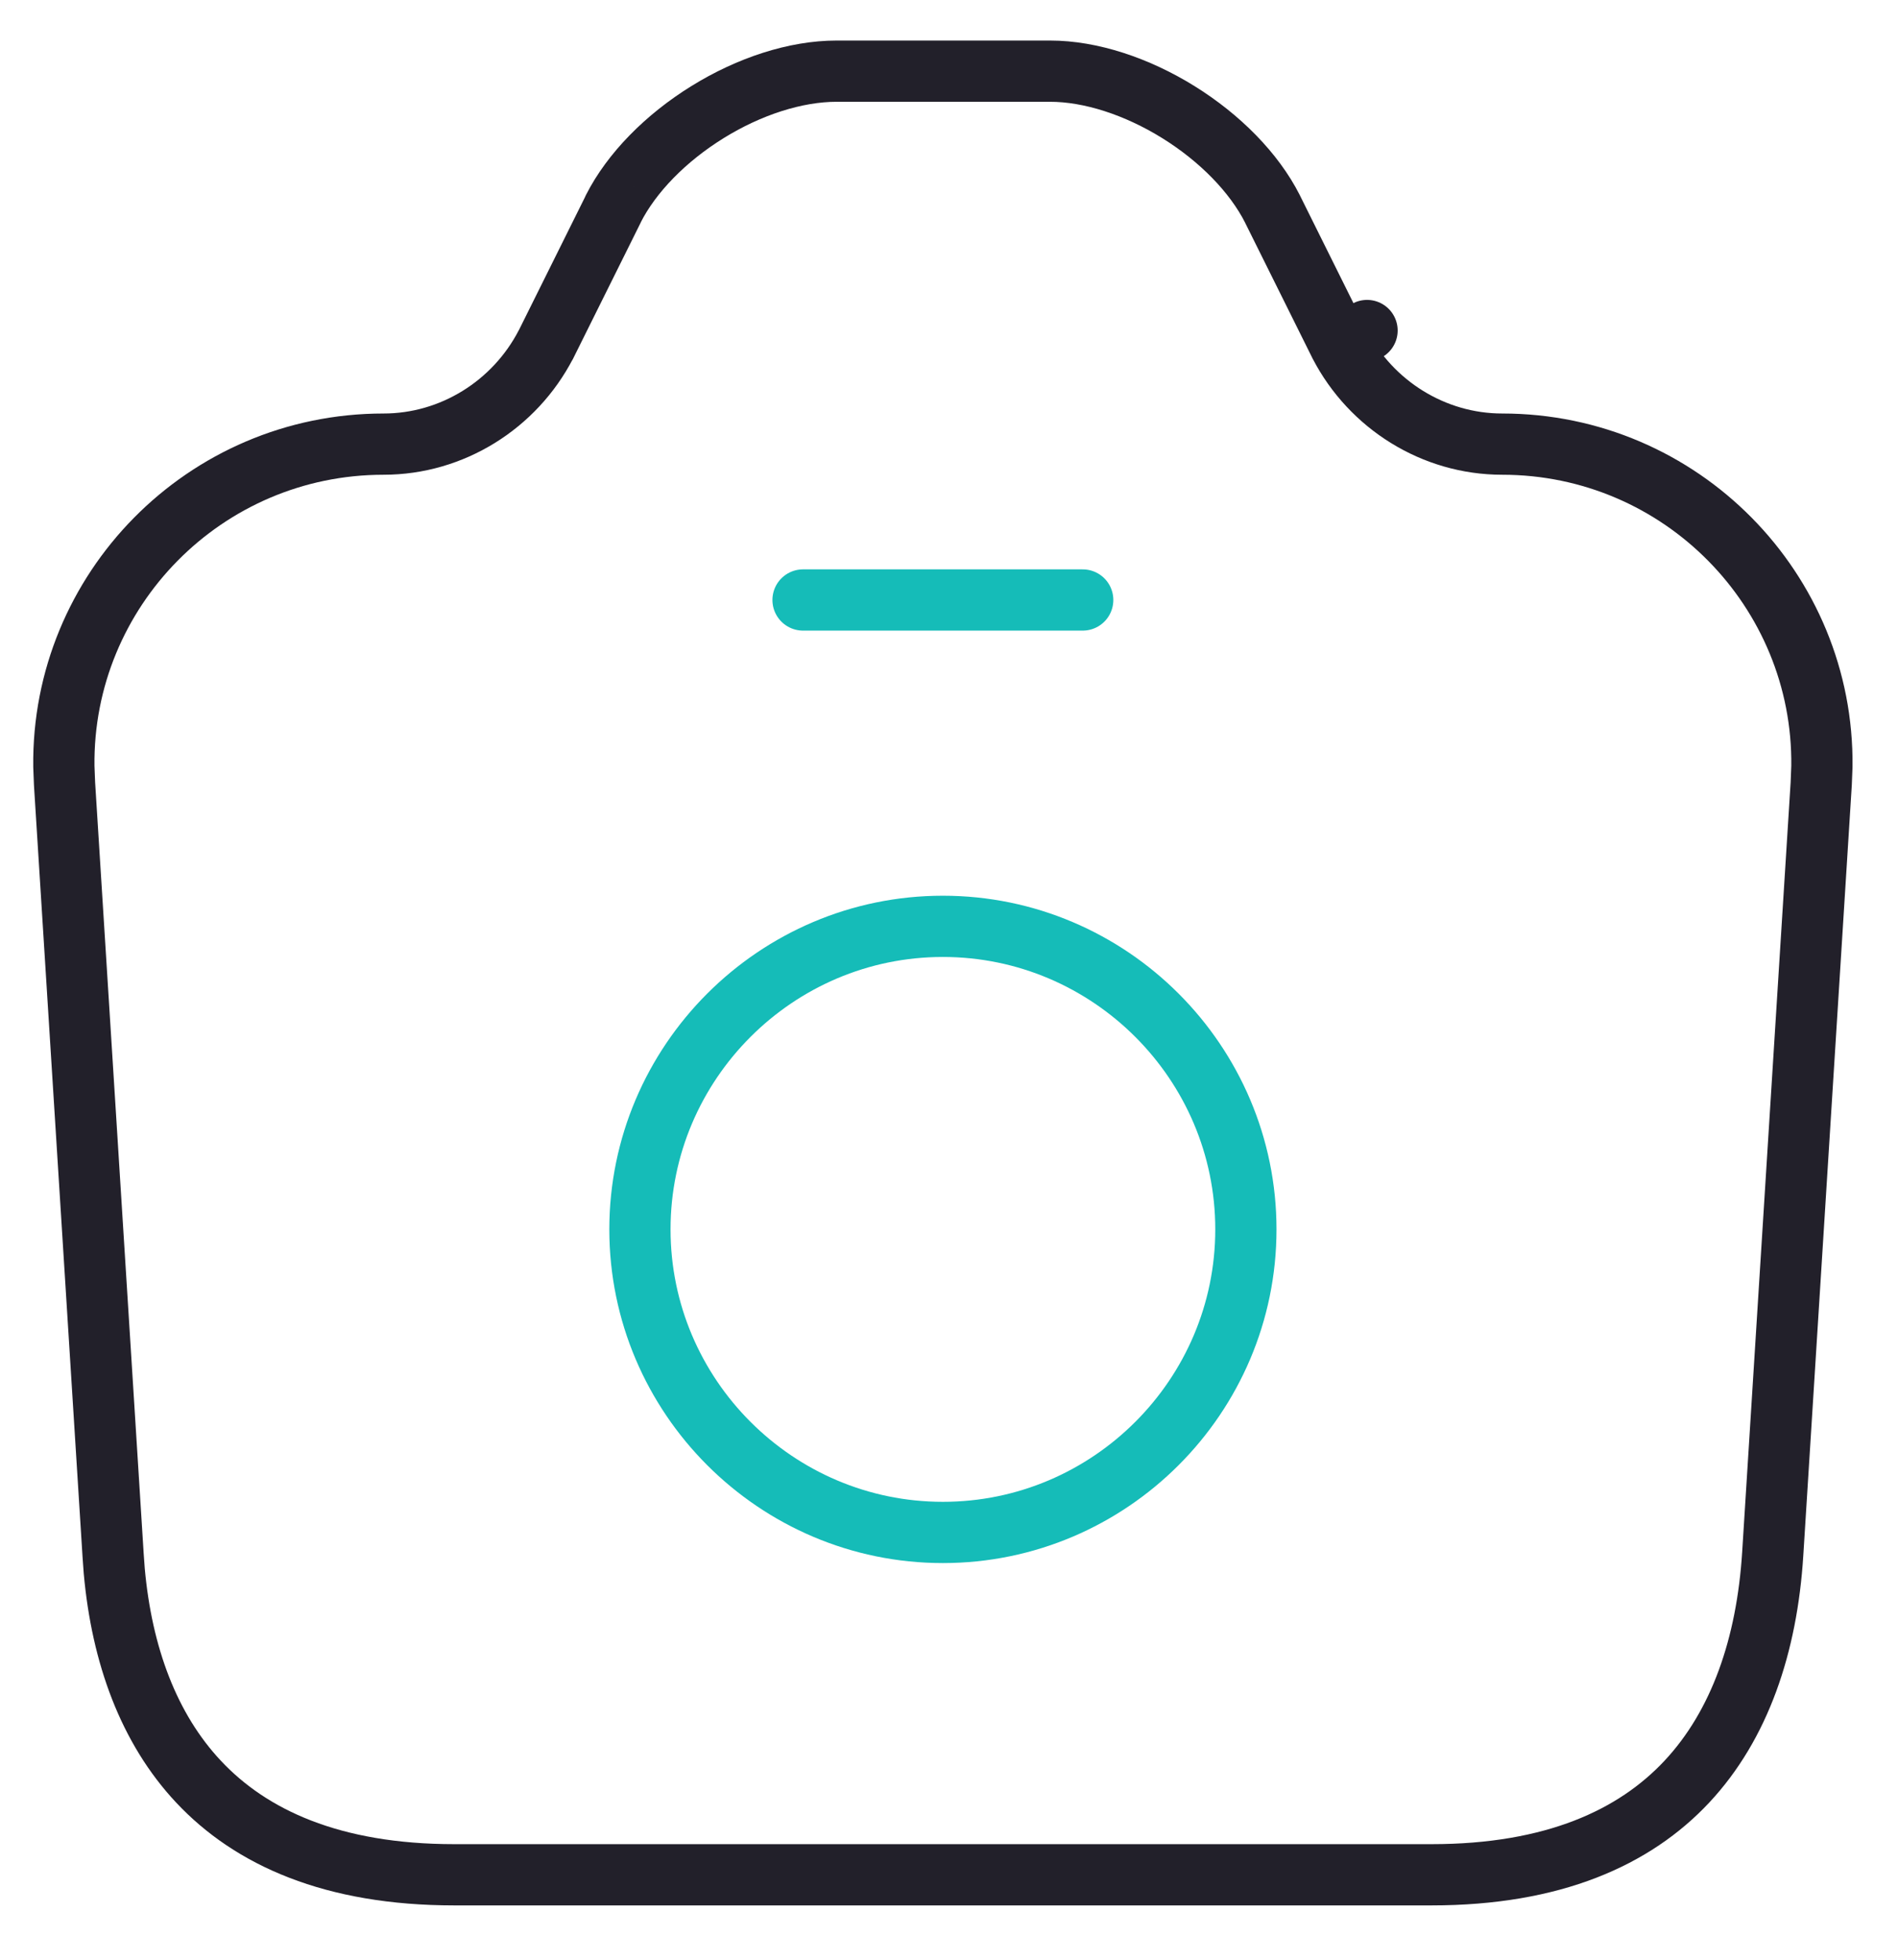
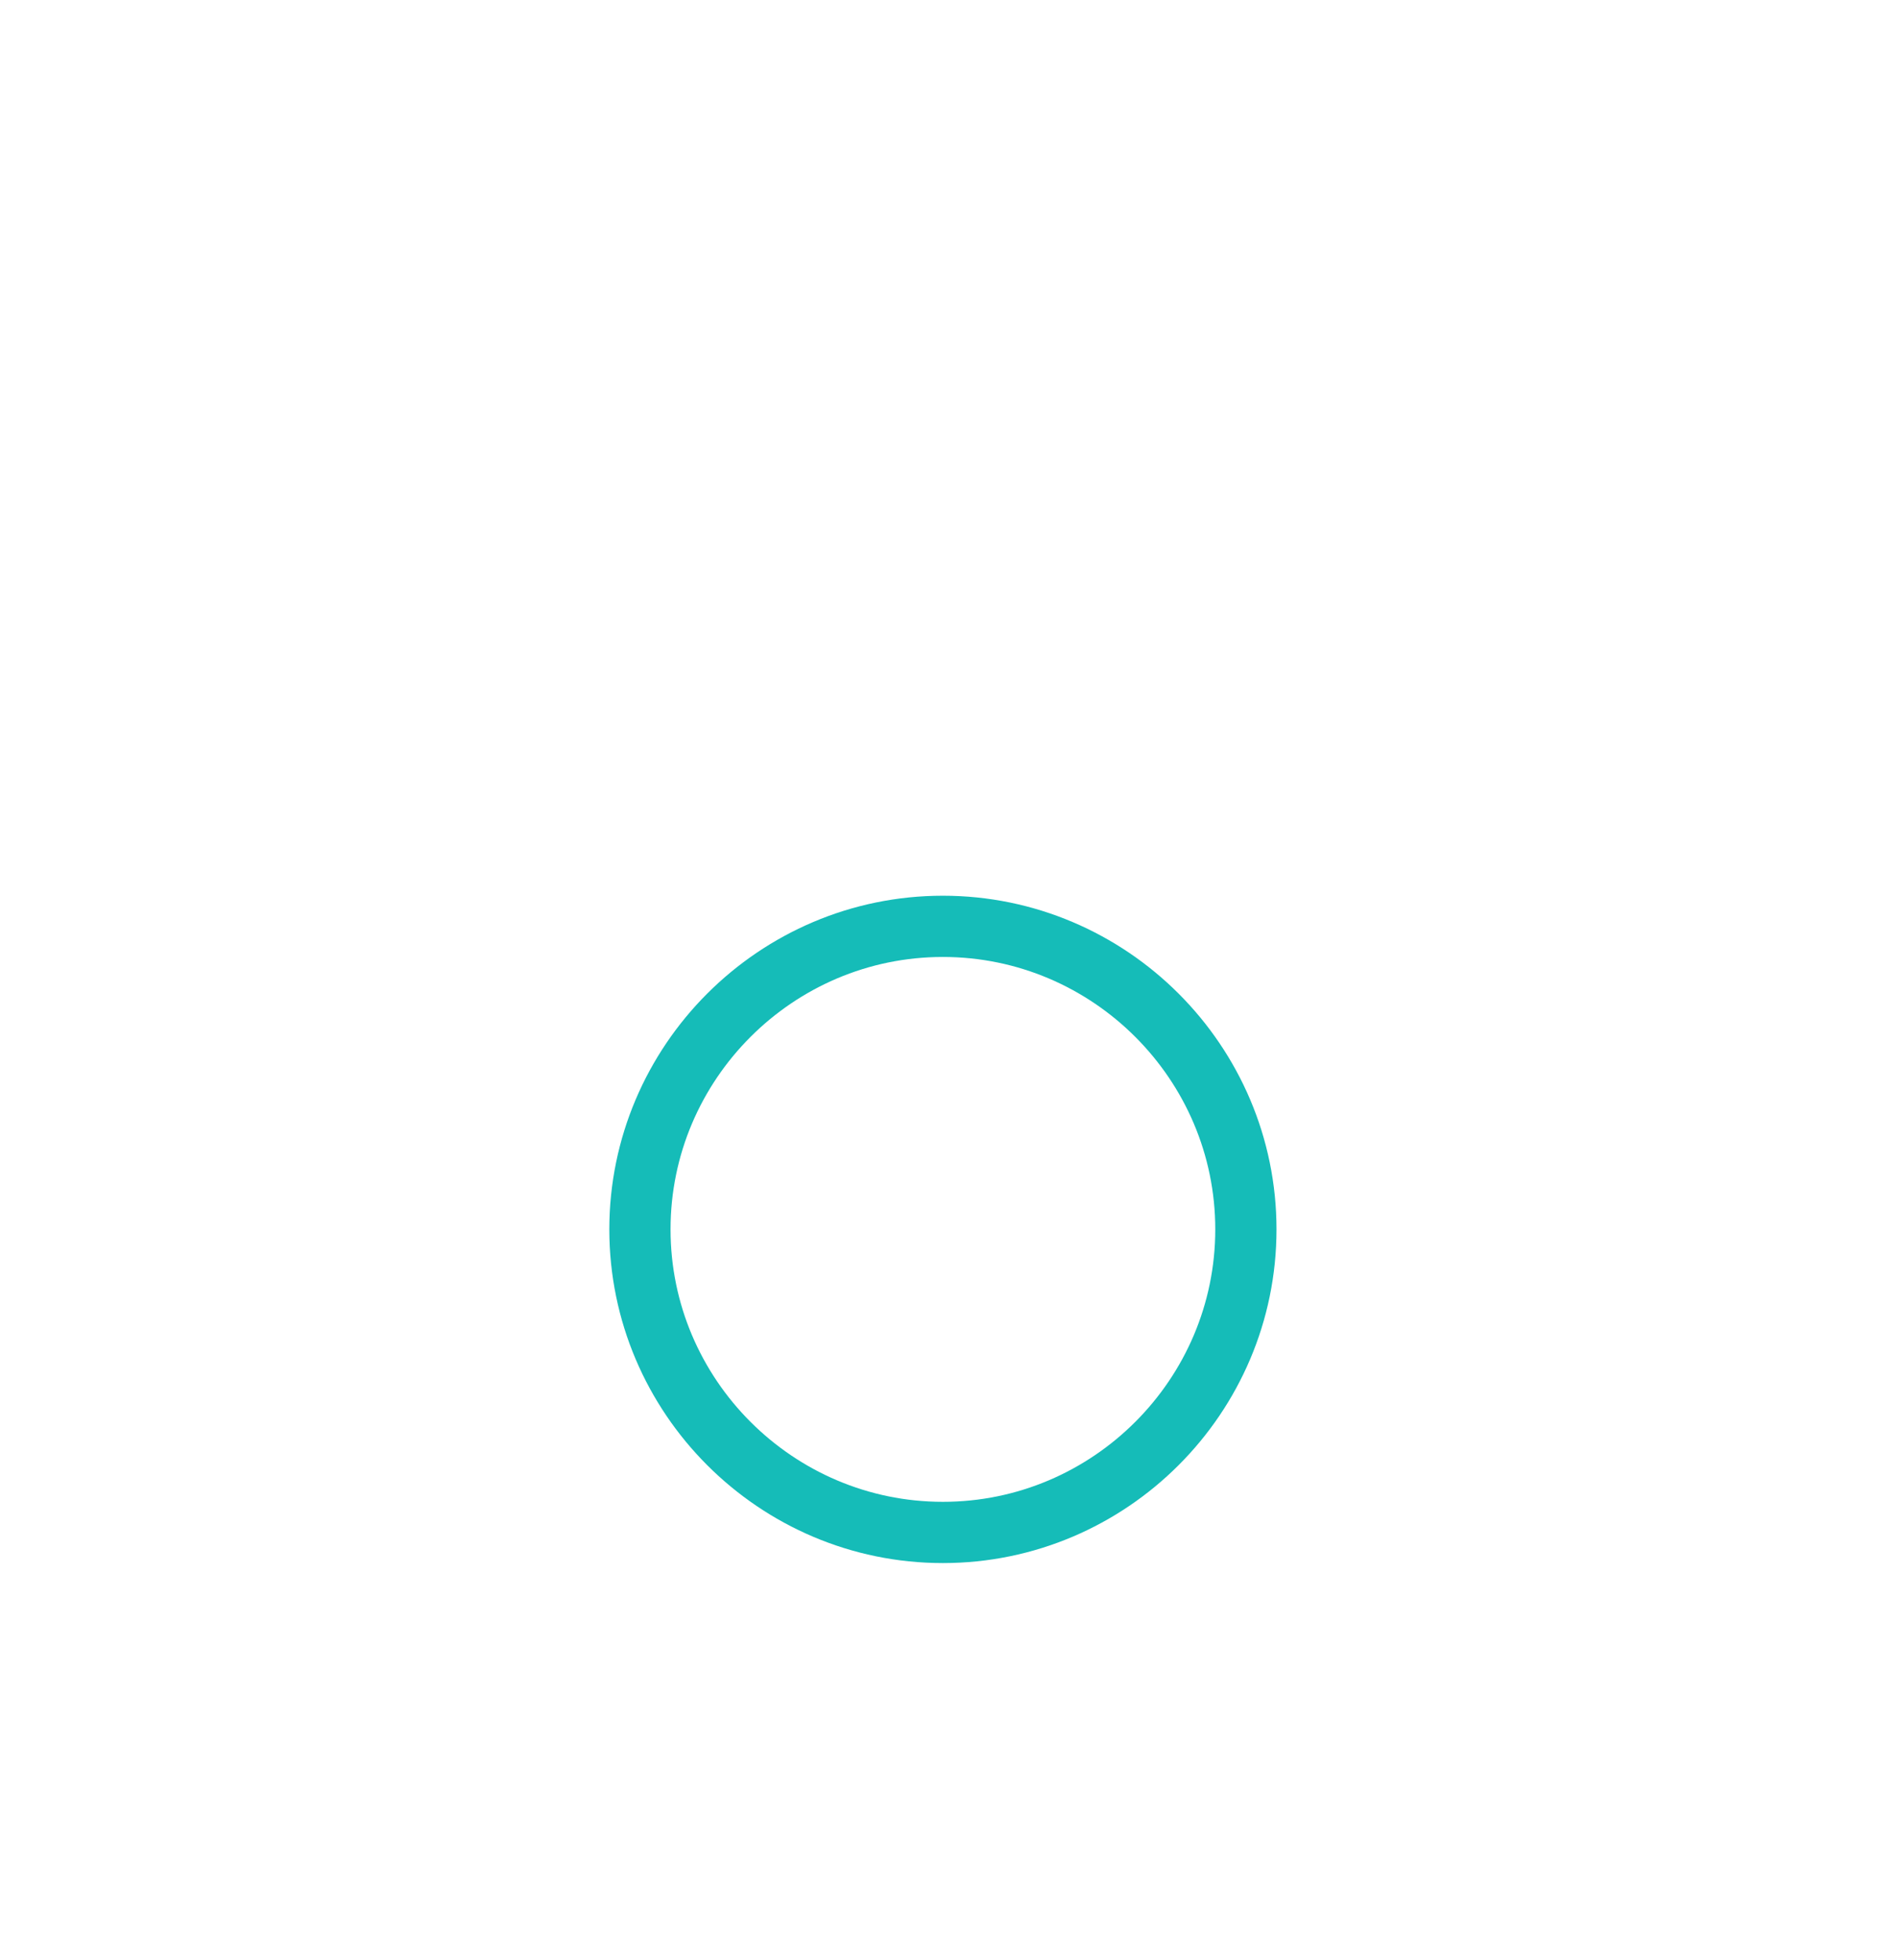
<svg xmlns="http://www.w3.org/2000/svg" width="31" height="32" viewBox="0 0 31 32" fill="none">
-   <path d="M13.664 1.162H17.151C17.813 1.162 18.567 1.409 19.247 1.831C19.925 2.252 20.483 2.819 20.783 3.411V3.412L21.88 5.619L22.328 5.397L21.88 5.62L21.884 5.627C22.394 6.61 23.415 7.252 24.535 7.252C27.457 7.252 29.791 9.639 29.757 12.515L29.746 12.795V12.796L28.954 25.372C28.86 26.867 28.416 28.168 27.552 29.092C26.697 30.006 25.371 30.613 23.378 30.613H7.422C5.428 30.613 4.099 30.006 3.242 29.092C2.43 28.226 1.99 27.029 1.866 25.652L1.846 25.375V25.372L1.054 12.796V12.795L1.043 12.515C1.009 9.639 3.342 7.252 6.265 7.252C7.385 7.252 8.405 6.61 8.915 5.627L8.916 5.628L8.92 5.619L10.017 3.412L10.016 3.411C10.316 2.819 10.875 2.252 11.555 1.831C12.236 1.409 12.994 1.162 13.664 1.162Z" stroke="#22202A" stroke-linecap="round" stroke-linejoin="round" />
-   <path d="M13.116 9.797H17.684" stroke="#15BCB8" stroke-linecap="round" stroke-linejoin="round" />
  <path d="M15.4 25.023C18.126 25.023 20.349 22.8 20.349 20.074C20.349 17.349 18.126 15.126 15.4 15.126C12.675 15.126 10.452 17.349 10.452 20.074C10.452 22.8 12.675 25.023 15.4 25.023Z" stroke="#15BCB8" stroke-linecap="round" stroke-linejoin="round" />
</svg>